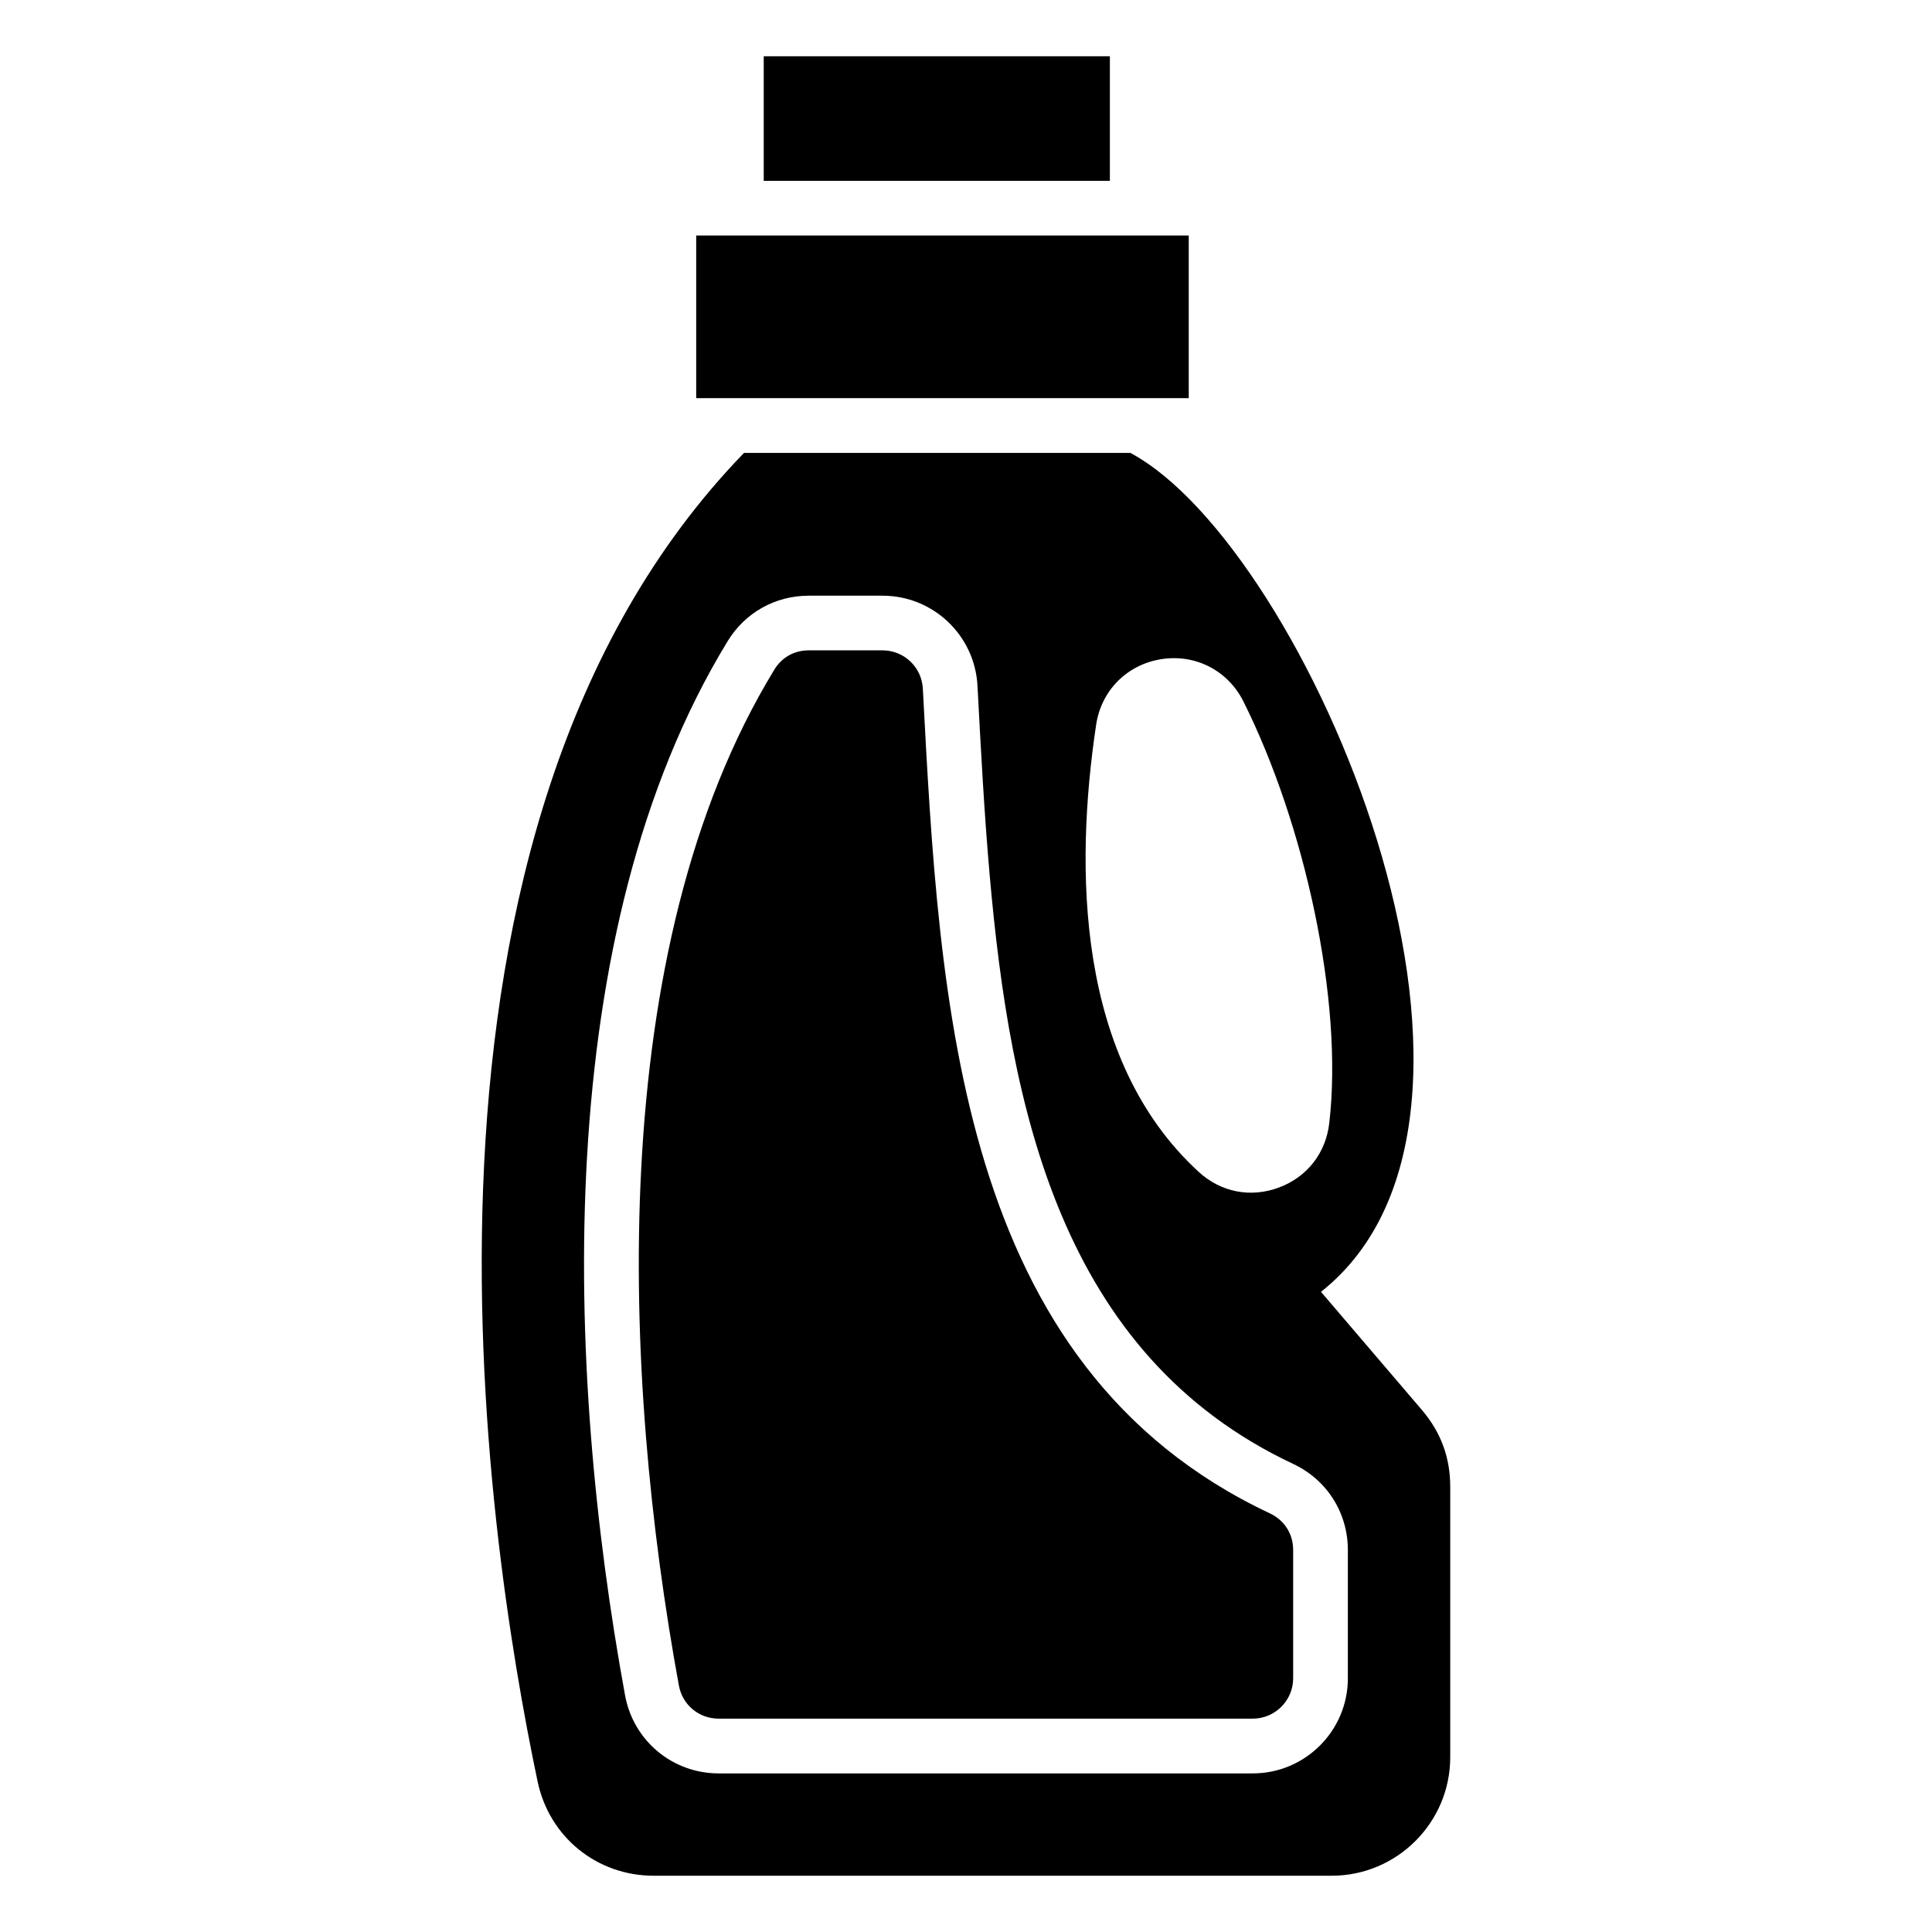
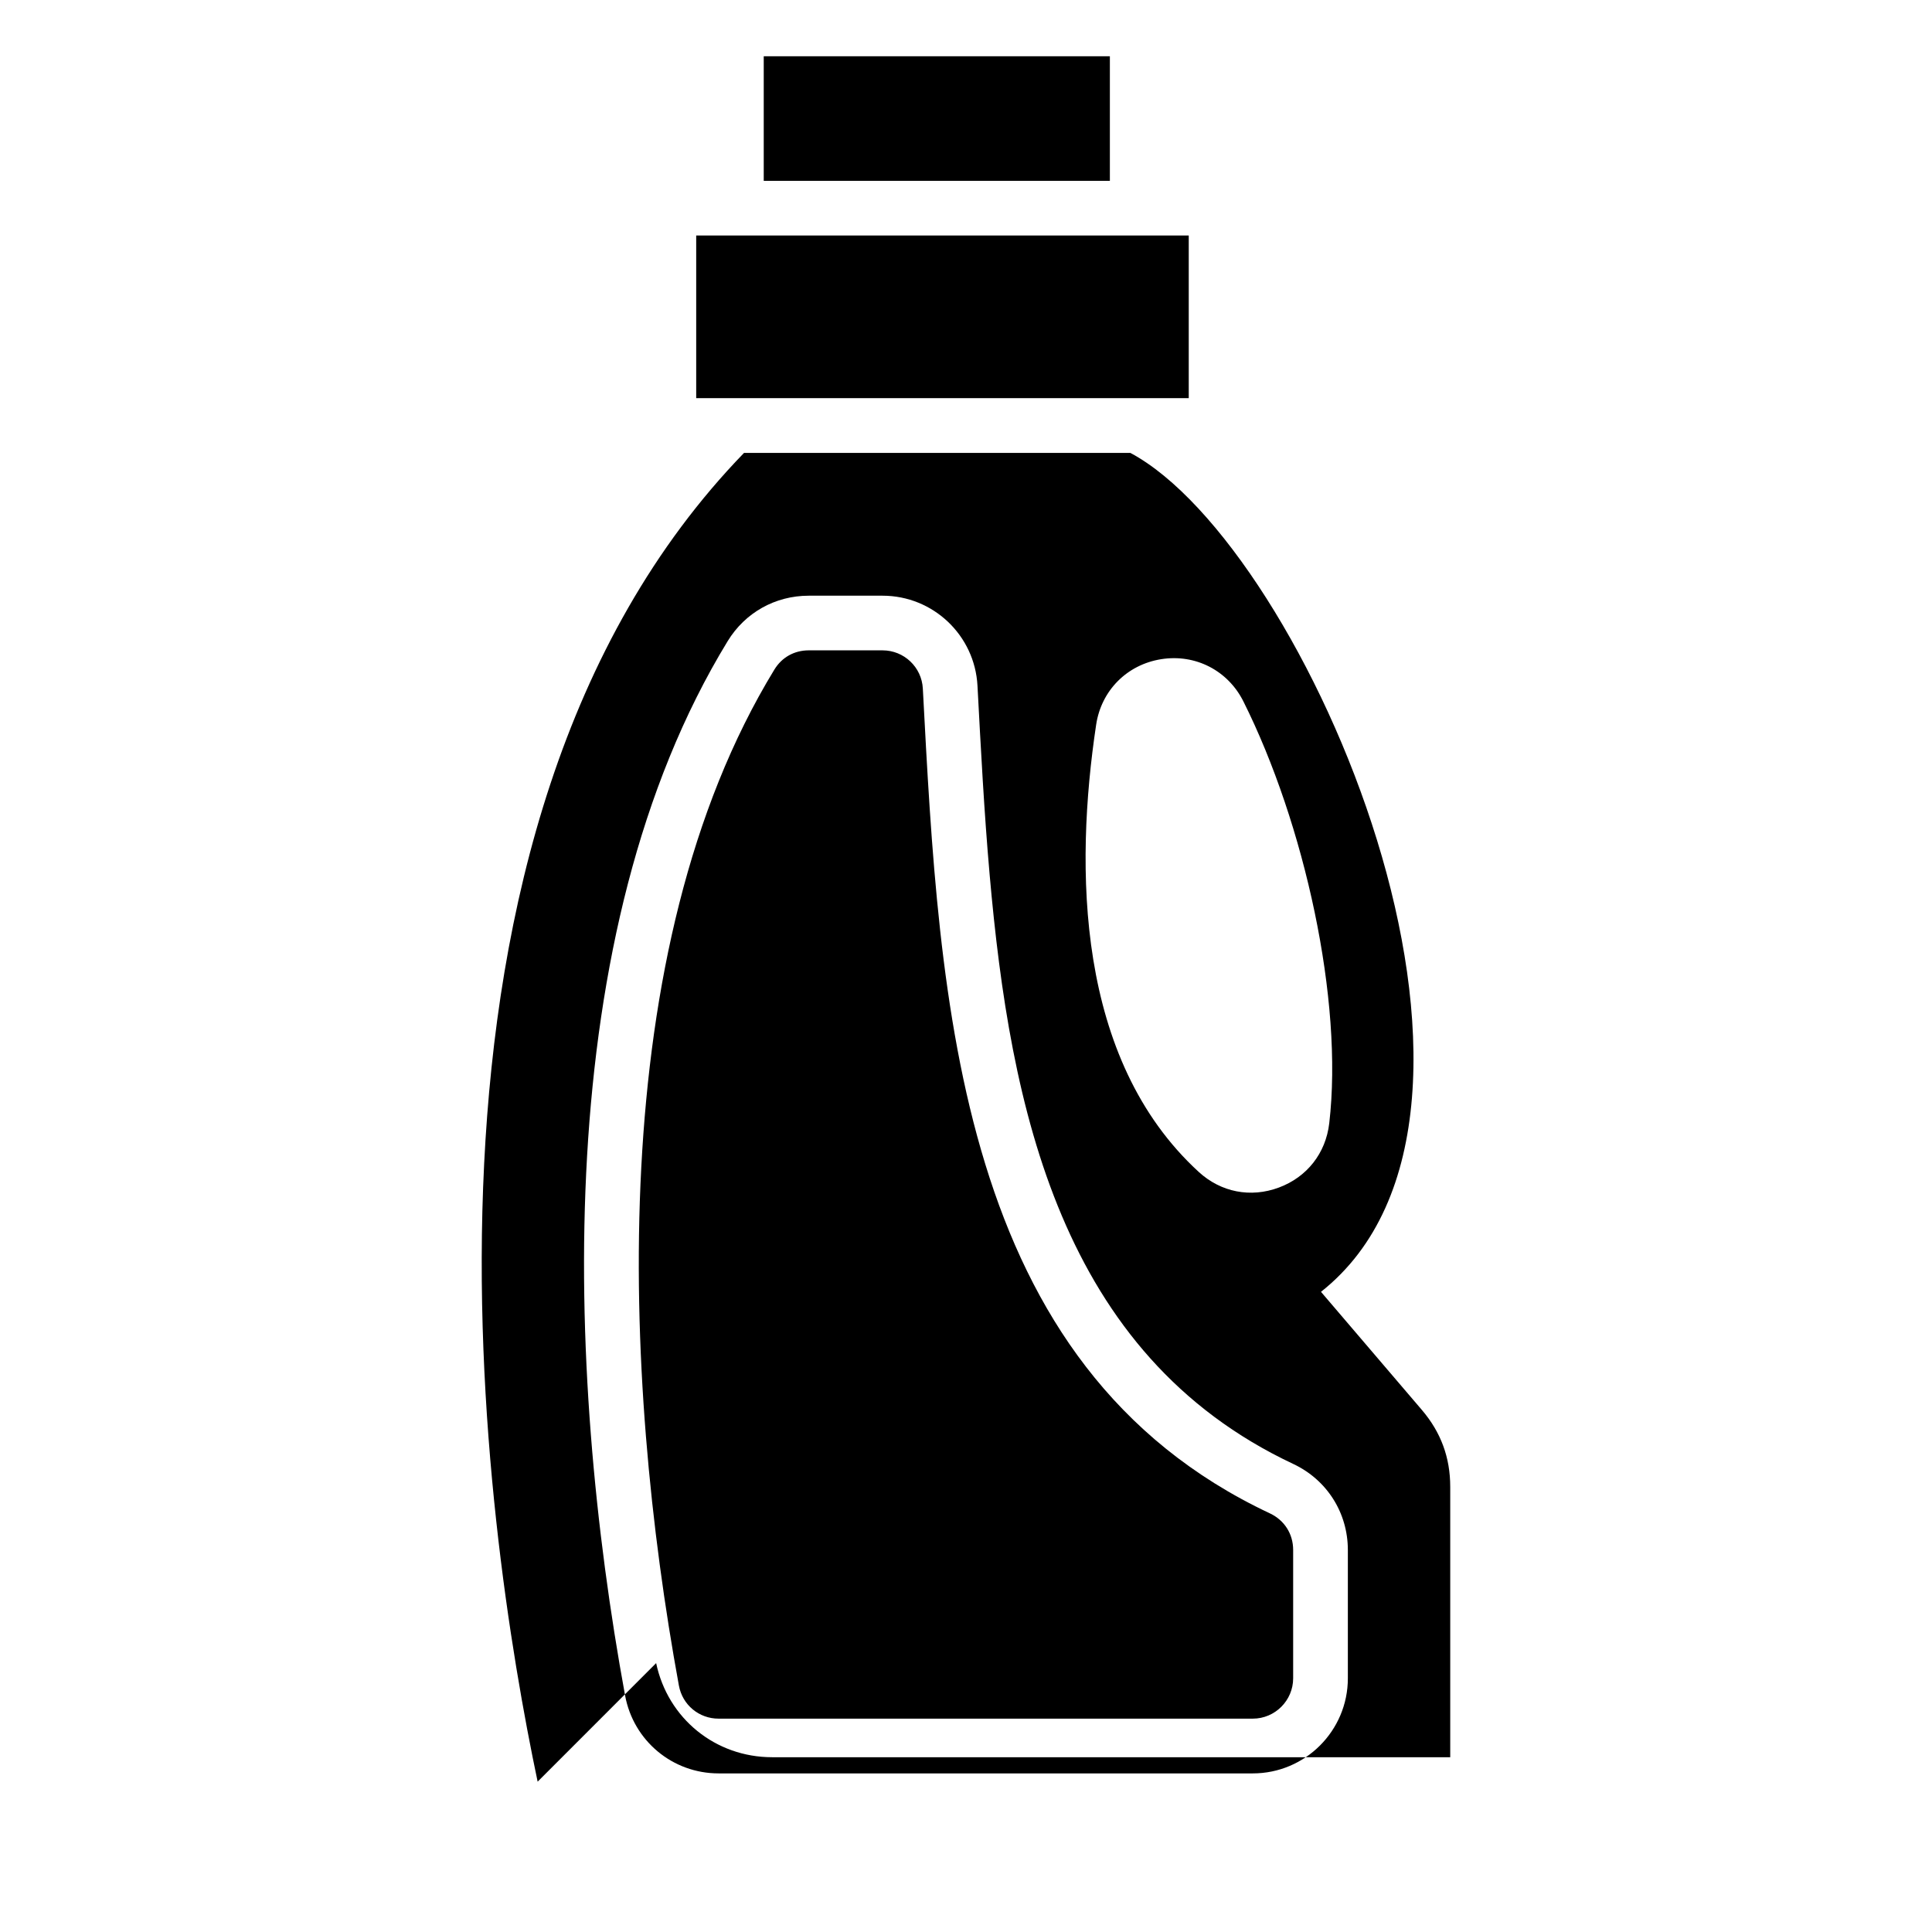
<svg xmlns="http://www.w3.org/2000/svg" fill="#000000" width="800px" height="800px" version="1.1" viewBox="144 144 512 512">
-   <path d="m286.48 616.16c-14.102-66.988-41.926-252.46 54.699-352.14h102.37c46.645 24.863 110.82 174.62 50.527 222.33l26.723 31.285c5.062 5.926 7.527 12.621 7.527 20.406v71.641c0 17.305-14.102 31.406-31.406 31.406h-179.7c-15.023 0-27.645-10.246-30.742-24.938zm42.02-409.75h130.53v43.105h-130.53zm5.941 393.05h141.56c5.894 0 10.699-4.805 10.699-10.699v-34.008c0-4.246-2.312-7.875-6.152-9.688-82.949-38.996-87.559-134.96-91.988-218.59-0.301-5.684-4.988-10.125-10.688-10.125h-19.543c-3.84 0-7.133 1.844-9.129 5.125-45.328 74.273-40.25 187.57-25.285 269.22 0.938 5.125 5.32 8.766 10.52 8.766zm161.82-157.75c3.809-32.633-6.559-79.457-22.746-111.82-4.109-8.207-12.711-12.637-21.781-11.199-9.07 1.438-15.887 8.297-17.246 17.383-5.684 37.875-5.394 88.633 27.191 118.5 5.879 5.394 13.754 6.922 21.234 4.141 7.465-2.781 12.426-9.098 13.348-17.02zm-161.82 172.26c-12.211 0-22.582-8.645-24.789-20.66-15.824-86.32-20.07-201.97 27.176-279.38 4.625-7.586 12.621-12.062 21.508-12.062h19.543c13.406 0 24.457 10.488 25.164 23.867 0.891 16.703 1.754 33.387 3.219 50.043 5.441 61.832 18.758 127.19 80.453 156.18 8.934 4.203 14.48 12.938 14.48 22.809v34.008c0 13.891-11.305 25.195-25.195 25.195h-141.56zm11.957-422.05v-33.012h91.73v33.012z" fill-rule="evenodd" />
+   <path d="m286.48 616.16c-14.102-66.988-41.926-252.46 54.699-352.14h102.37c46.645 24.863 110.82 174.62 50.527 222.33l26.723 31.285c5.062 5.926 7.527 12.621 7.527 20.406v71.641h-179.7c-15.023 0-27.645-10.246-30.742-24.938zm42.02-409.75h130.53v43.105h-130.53zm5.941 393.05h141.56c5.894 0 10.699-4.805 10.699-10.699v-34.008c0-4.246-2.312-7.875-6.152-9.688-82.949-38.996-87.559-134.96-91.988-218.59-0.301-5.684-4.988-10.125-10.688-10.125h-19.543c-3.84 0-7.133 1.844-9.129 5.125-45.328 74.273-40.25 187.57-25.285 269.22 0.938 5.125 5.32 8.766 10.52 8.766zm161.82-157.75c3.809-32.633-6.559-79.457-22.746-111.82-4.109-8.207-12.711-12.637-21.781-11.199-9.07 1.438-15.887 8.297-17.246 17.383-5.684 37.875-5.394 88.633 27.191 118.5 5.879 5.394 13.754 6.922 21.234 4.141 7.465-2.781 12.426-9.098 13.348-17.02zm-161.82 172.26c-12.211 0-22.582-8.645-24.789-20.66-15.824-86.32-20.07-201.97 27.176-279.38 4.625-7.586 12.621-12.062 21.508-12.062h19.543c13.406 0 24.457 10.488 25.164 23.867 0.891 16.703 1.754 33.387 3.219 50.043 5.441 61.832 18.758 127.19 80.453 156.18 8.934 4.203 14.48 12.938 14.48 22.809v34.008c0 13.891-11.305 25.195-25.195 25.195h-141.56zm11.957-422.05v-33.012h91.73v33.012z" fill-rule="evenodd" />
</svg>